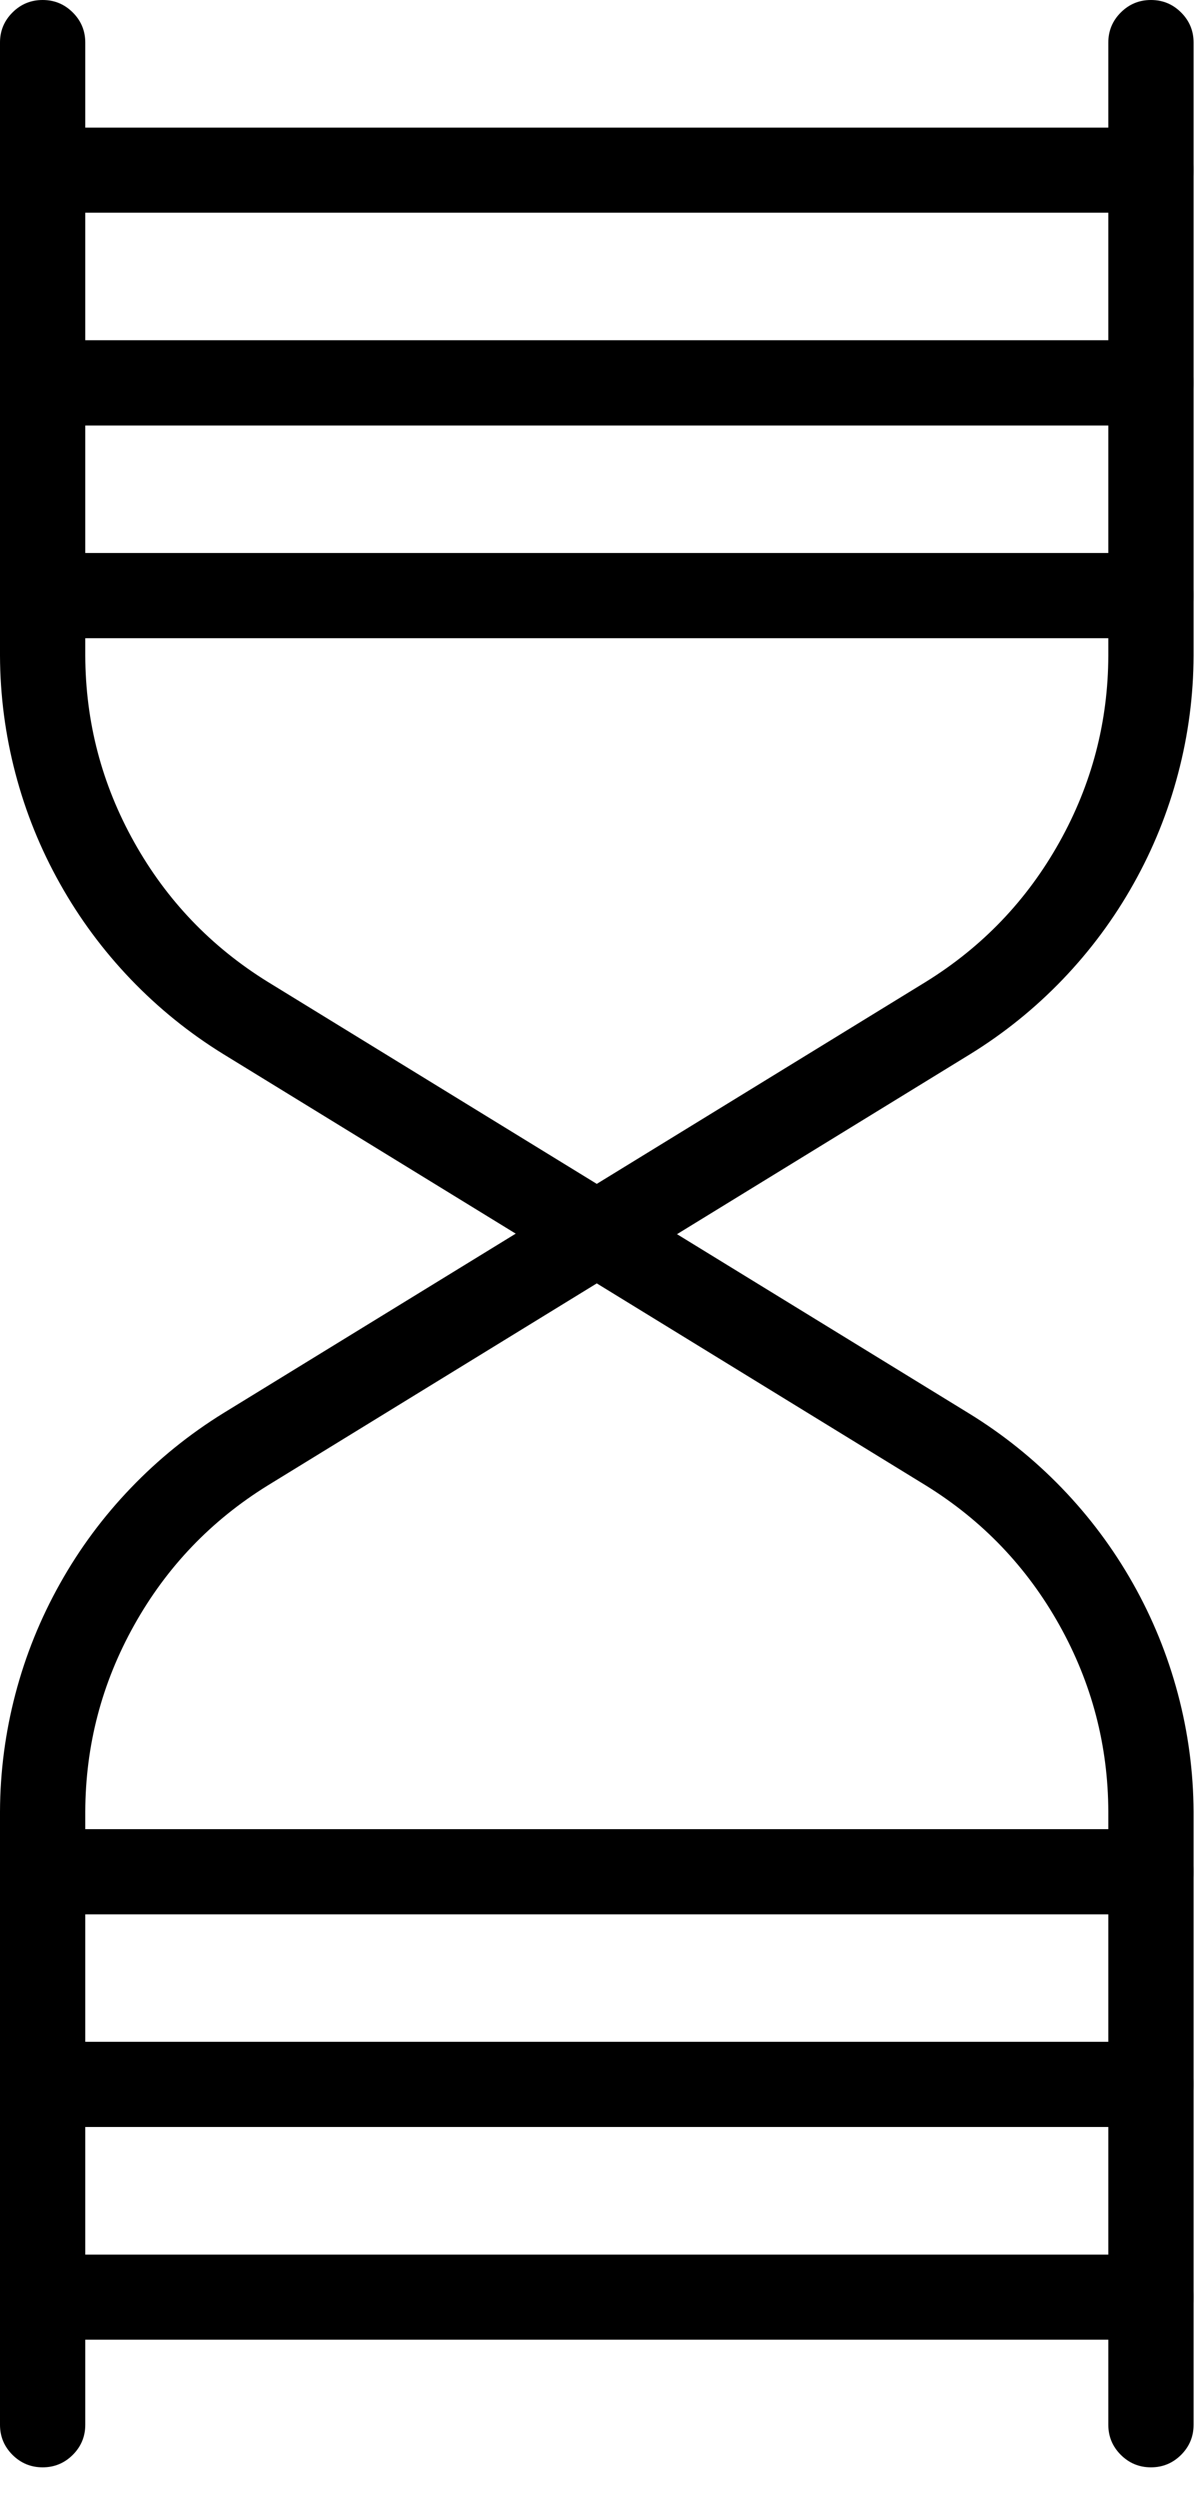
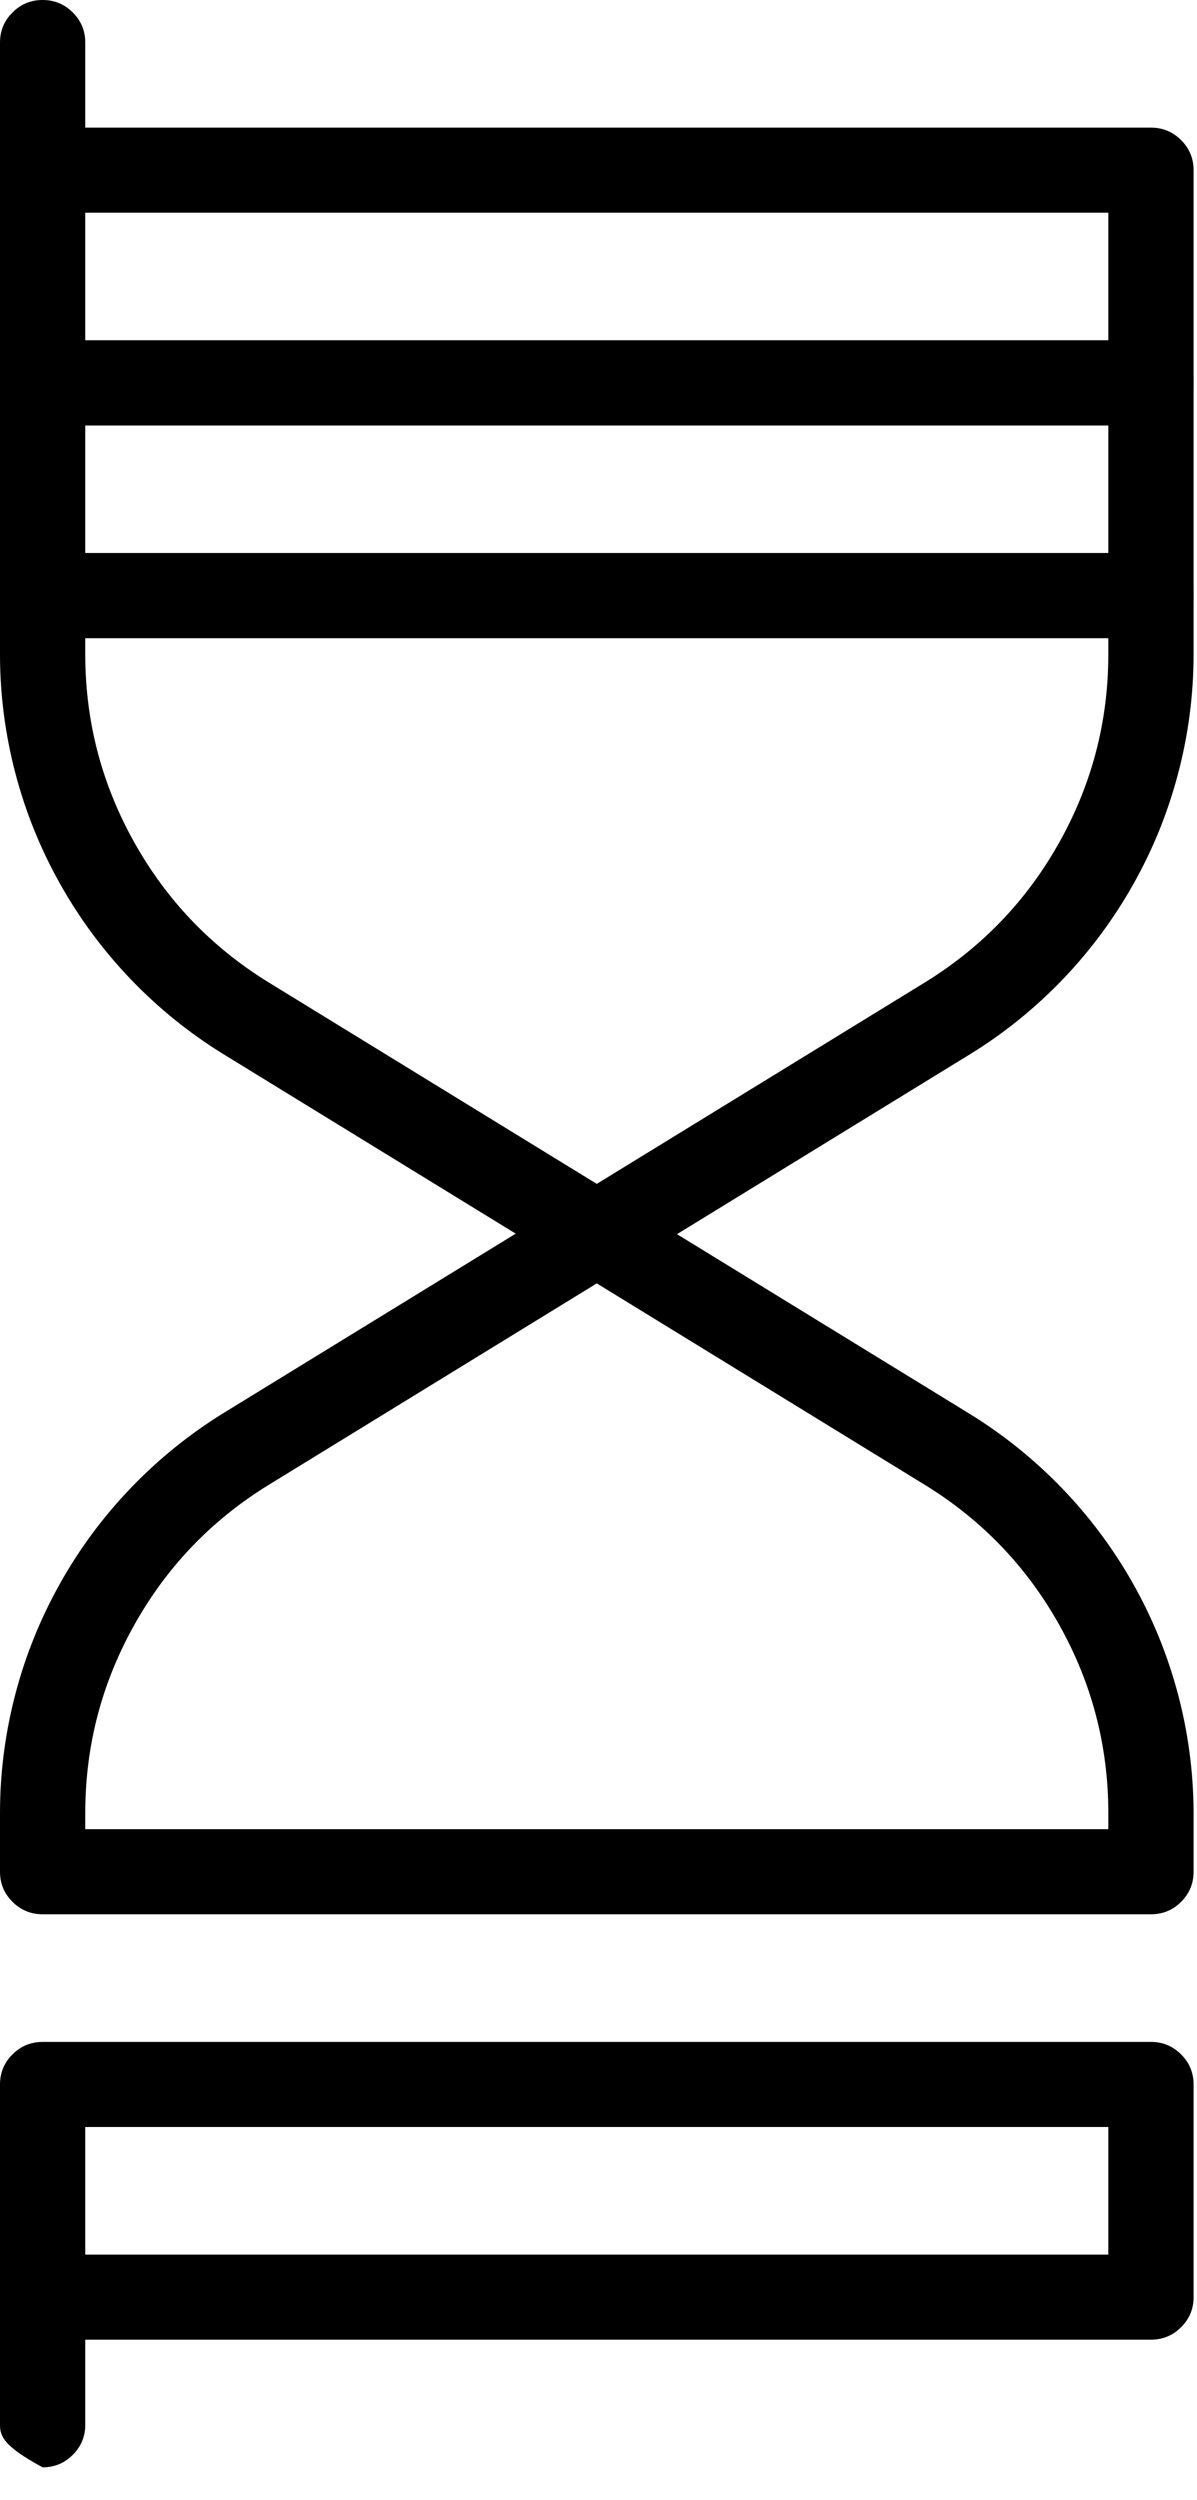
<svg xmlns="http://www.w3.org/2000/svg" width="34" height="71" viewBox="0 0 34 71" fill="none">
  <path d="M32.692 54.37H1.211C0.877 54.37 0.591 54.252 0.355 54.017C0.119 53.78 0 53.496 0 53.161V51.458C0.004 50.323 0.15 49.208 0.438 48.11C0.726 47.013 1.148 45.969 1.704 44.978C2.258 43.987 2.929 43.082 3.715 42.263C4.501 41.443 5.377 40.735 6.345 40.136L16.322 34.011C16.725 33.779 17.129 33.779 17.532 34.011L27.51 40.136C28.481 40.731 29.362 41.438 30.153 42.256C30.944 43.075 31.619 43.98 32.178 44.969C32.738 45.96 33.163 47.005 33.456 48.105C33.748 49.203 33.897 50.321 33.903 51.458V53.161C33.903 53.496 33.784 53.78 33.548 54.017C33.312 54.252 33.026 54.37 32.692 54.37ZM2.422 51.953H31.481V51.458C31.475 49.572 31.012 47.804 30.091 46.156C29.17 44.508 27.906 43.186 26.299 42.191L16.951 36.451L7.604 42.191C5.997 43.186 4.733 44.508 3.812 46.156C2.89 47.804 2.428 49.572 2.422 51.458V51.953Z" fill="black" />
-   <path d="M32.692 60.411H1.211C0.877 60.411 0.591 60.293 0.355 60.057C0.119 59.822 0 59.537 0 59.203V53.162C0 52.828 0.119 52.543 0.355 52.308C0.591 52.072 0.877 51.954 1.211 51.954H32.692C33.026 51.954 33.312 52.072 33.548 52.308C33.784 52.543 33.903 52.828 33.903 53.162V59.203C33.903 59.537 33.784 59.822 33.548 60.057C33.312 60.293 33.026 60.411 32.692 60.411ZM2.422 57.995H31.481V54.37H2.422V57.995Z" fill="black" />
  <path d="M32.692 66.452H1.211C0.877 66.452 0.591 66.334 0.355 66.098C0.119 65.863 0 65.578 0 65.244V59.203C0 58.869 0.119 58.584 0.355 58.349C0.591 58.113 0.877 57.995 1.211 57.995H32.692C33.026 57.995 33.312 58.113 33.548 58.349C33.784 58.584 33.903 58.869 33.903 59.203V65.244C33.903 65.578 33.784 65.863 33.548 66.098C33.312 66.334 33.026 66.452 32.692 66.452ZM2.422 64.036H31.481V60.411H2.422V64.036Z" fill="black" />
-   <path d="M32.692 70.078C32.358 70.078 32.072 69.959 31.836 69.724C31.6 69.488 31.481 69.203 31.481 68.869V65.245C31.481 64.911 31.6 64.626 31.836 64.39C32.072 64.155 32.358 64.036 32.692 64.036C33.026 64.036 33.312 64.155 33.548 64.39C33.784 64.626 33.903 64.911 33.903 65.245V68.869C33.903 69.203 33.784 69.488 33.548 69.724C33.312 69.959 33.026 70.078 32.692 70.078Z" fill="black" />
  <path d="M1.211 6.041C0.877 6.041 0.591 5.923 0.355 5.687C0.119 5.451 0 5.166 0 4.833V1.208C0 0.875 0.119 0.589 0.355 0.354C0.591 0.118 0.877 -0 1.211 -0C1.545 -0 1.831 0.118 2.067 0.354C2.303 0.589 2.422 0.875 2.422 1.208V4.833C2.422 5.166 2.303 5.451 2.067 5.687C1.831 5.923 1.545 6.041 1.211 6.041Z" fill="black" />
  <path d="M16.951 36.247C16.725 36.246 16.514 36.185 16.322 36.066L6.345 29.94C5.377 29.343 4.501 28.634 3.715 27.815C2.929 26.994 2.258 26.089 1.704 25.099C1.148 24.109 0.726 23.065 0.438 21.967C0.15 20.87 0.004 19.753 0 18.619V16.915C0 16.582 0.119 16.297 0.355 16.061C0.591 15.825 0.877 15.707 1.211 15.707H32.692C33.026 15.707 33.312 15.825 33.548 16.061C33.784 16.297 33.903 16.582 33.903 16.915V18.619C33.899 19.753 33.753 20.87 33.464 21.967C33.176 23.065 32.755 24.109 32.199 25.099C31.645 26.089 30.974 26.994 30.188 27.815C29.402 28.634 28.526 29.343 27.558 29.94L17.581 36.066C17.389 36.185 17.178 36.246 16.951 36.247ZM2.422 18.123V18.619C2.428 20.506 2.89 22.274 3.812 23.921C4.733 25.569 5.997 26.89 7.604 27.886L16.951 33.625L26.299 27.886C27.906 26.89 29.17 25.569 30.091 23.921C31.012 22.274 31.475 20.506 31.481 18.619V18.123H2.422Z" fill="black" />
-   <path d="M1.211 70.078C0.877 70.078 0.591 69.959 0.355 69.724C0.119 69.488 0 69.203 0 68.869V65.245C0 64.911 0.119 64.626 0.355 64.39C0.591 64.155 0.877 64.036 1.211 64.036C1.545 64.036 1.831 64.155 2.067 64.39C2.303 64.626 2.422 64.911 2.422 65.245V68.869C2.422 69.203 2.303 69.488 2.067 69.724C1.831 69.959 1.545 70.078 1.211 70.078Z" fill="black" />
+   <path d="M1.211 70.078C0.119 69.488 0 69.203 0 68.869V65.245C0 64.911 0.119 64.626 0.355 64.39C0.591 64.155 0.877 64.036 1.211 64.036C1.545 64.036 1.831 64.155 2.067 64.39C2.303 64.626 2.422 64.911 2.422 65.245V68.869C2.422 69.203 2.303 69.488 2.067 69.724C1.831 69.959 1.545 70.078 1.211 70.078Z" fill="black" />
  <path d="M32.692 12.082H1.211C0.877 12.082 0.591 11.964 0.355 11.729C0.119 11.493 0 11.208 0 10.874V4.833C0 4.5 0.119 4.214 0.355 3.979C0.591 3.743 0.877 3.625 1.211 3.625H32.692C33.026 3.625 33.312 3.743 33.548 3.979C33.784 4.214 33.903 4.5 33.903 4.833V10.874C33.903 11.208 33.784 11.493 33.548 11.729C33.312 11.964 33.026 12.082 32.692 12.082ZM2.422 9.666H31.481V6.041H2.422V9.666Z" fill="black" />
-   <path d="M32.692 6.041C32.358 6.041 32.072 5.923 31.836 5.687C31.6 5.451 31.481 5.166 31.481 4.833V1.208C31.481 0.875 31.6 0.589 31.836 0.354C32.072 0.118 32.358 -0 32.692 -0C33.026 -0 33.312 0.118 33.548 0.354C33.784 0.589 33.903 0.875 33.903 1.208V4.833C33.903 5.166 33.784 5.451 33.548 5.687C33.312 5.923 33.026 6.041 32.692 6.041Z" fill="black" />
  <path d="M32.692 18.123H1.211C0.877 18.123 0.591 18.005 0.355 17.77C0.119 17.534 0 17.249 0 16.915V10.874C0 10.541 0.119 10.255 0.355 10.02C0.591 9.784 0.877 9.666 1.211 9.666H32.692C33.026 9.666 33.312 9.784 33.548 10.02C33.784 10.255 33.903 10.541 33.903 10.874V16.915C33.903 17.249 33.784 17.534 33.548 17.77C33.312 18.005 33.026 18.123 32.692 18.123ZM2.422 15.707H31.481V12.082H2.422V15.707Z" fill="black" />
</svg>